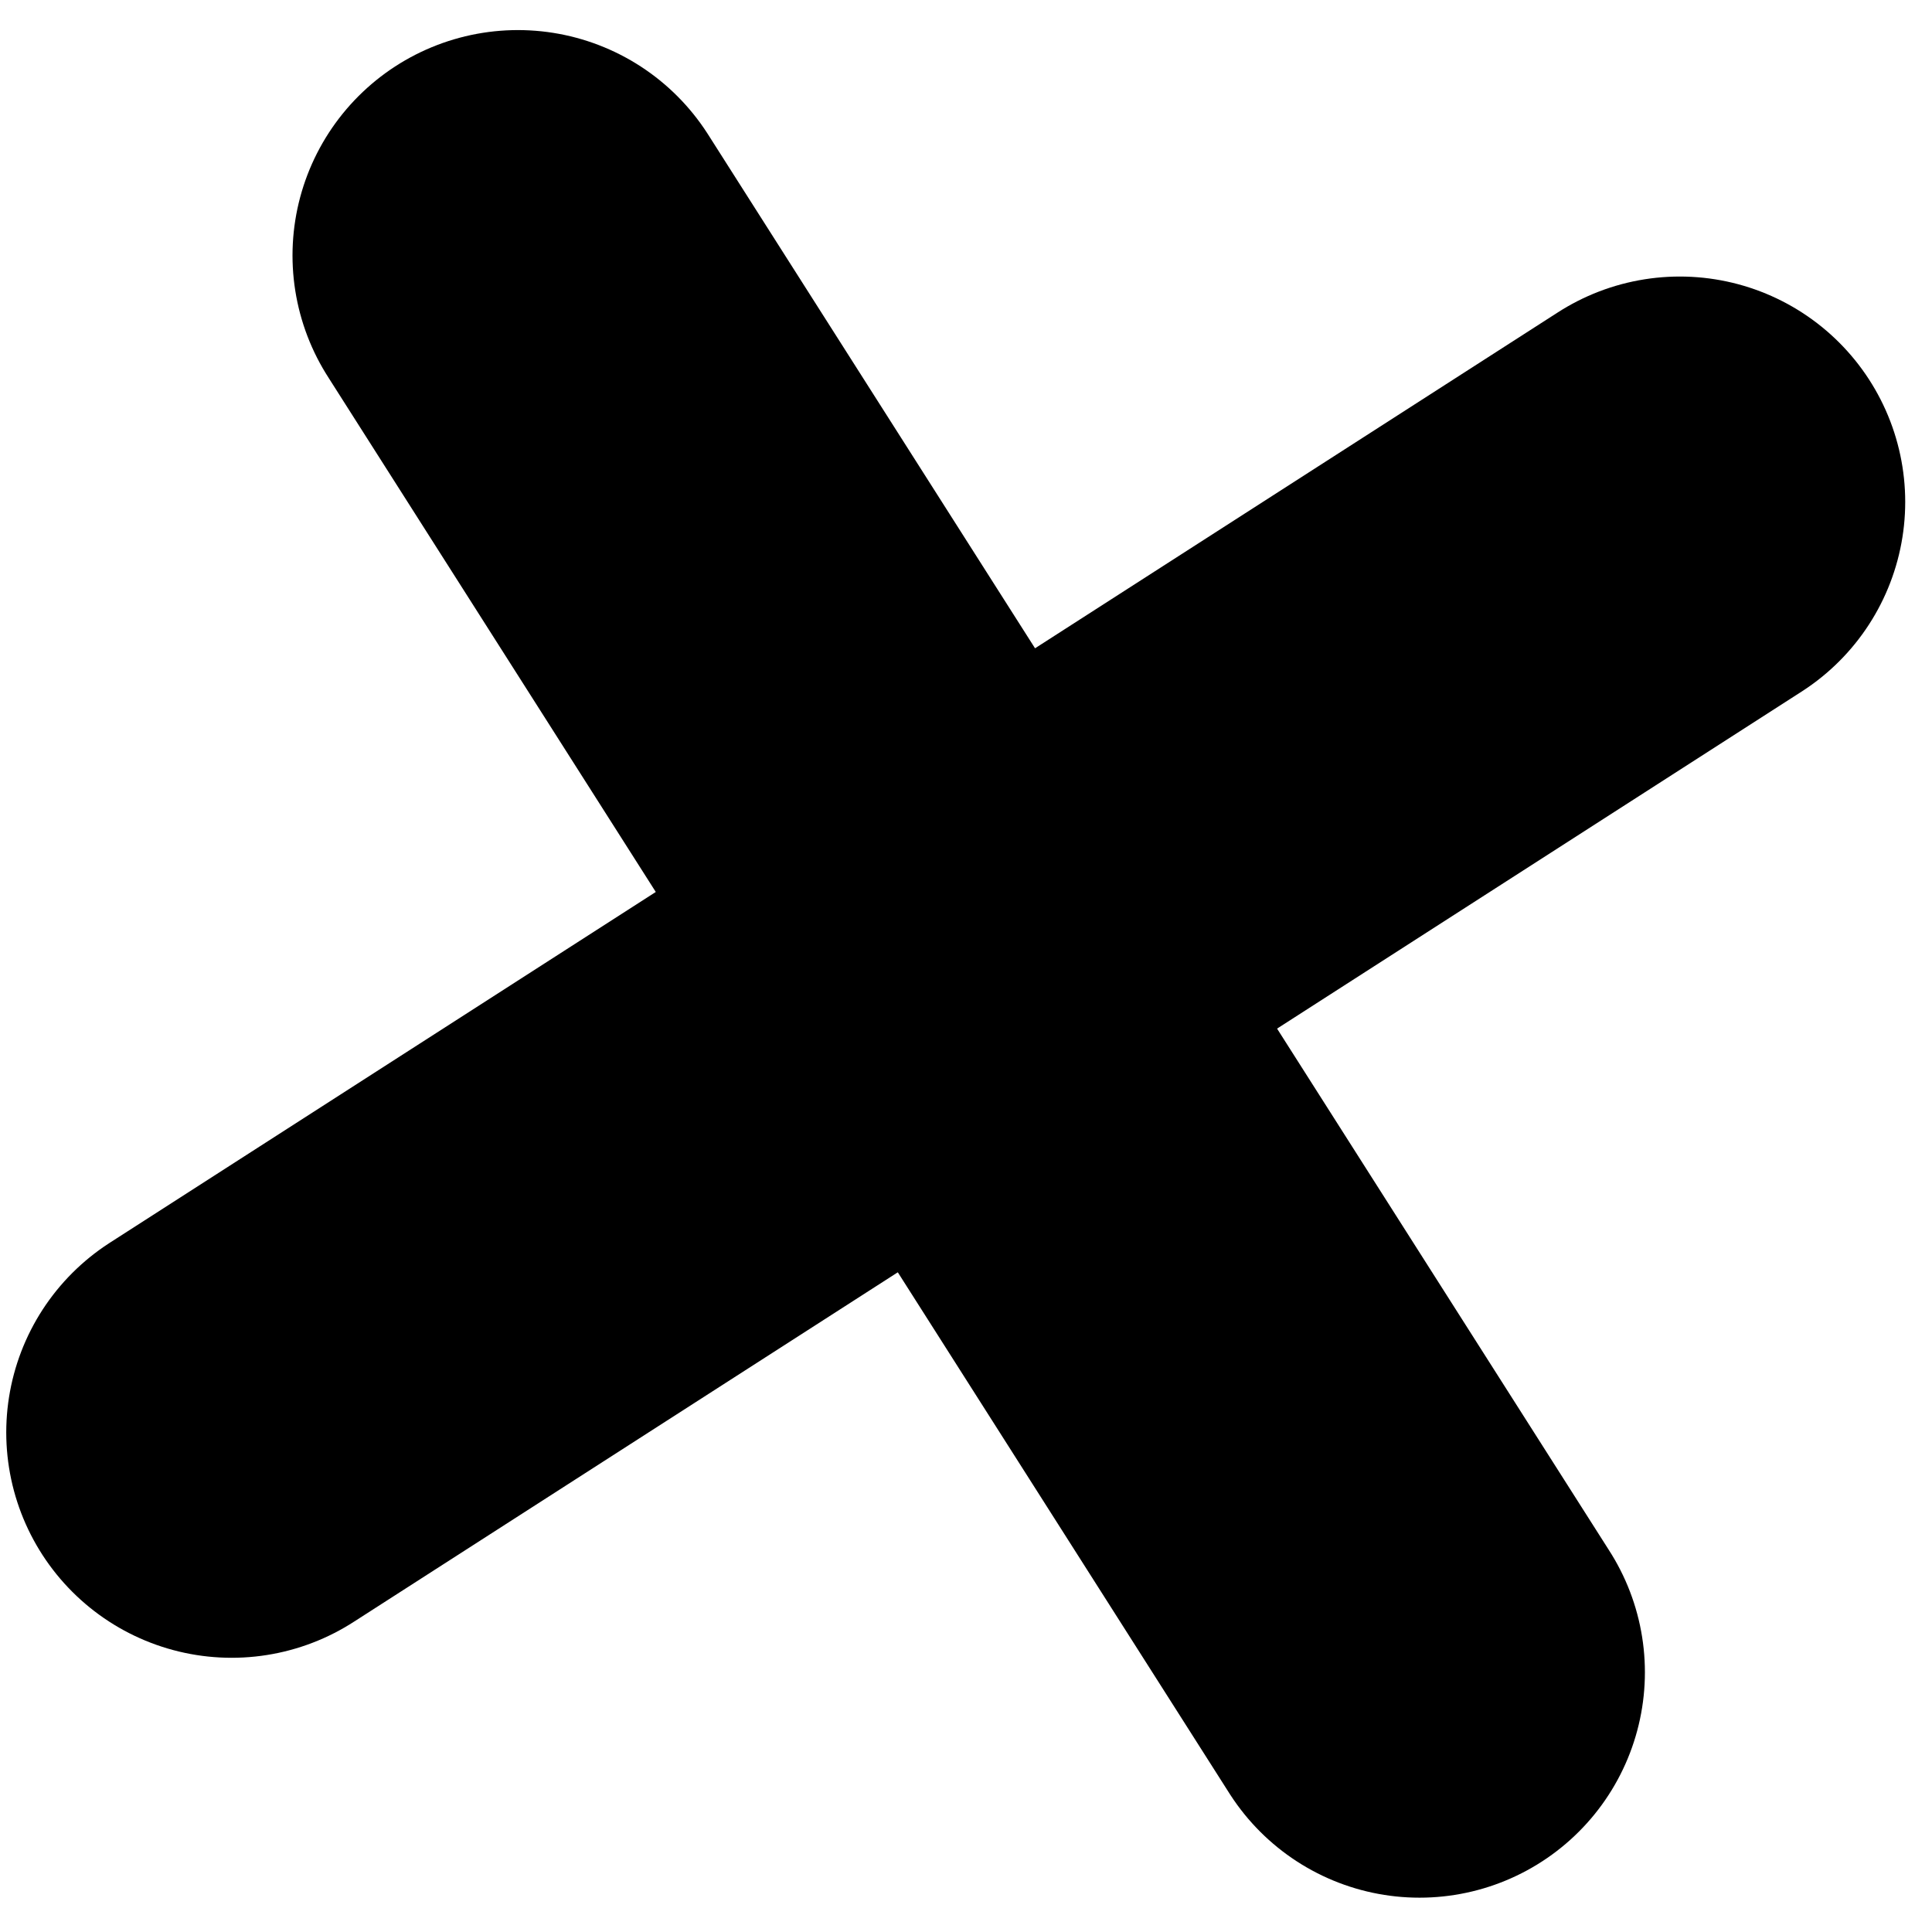
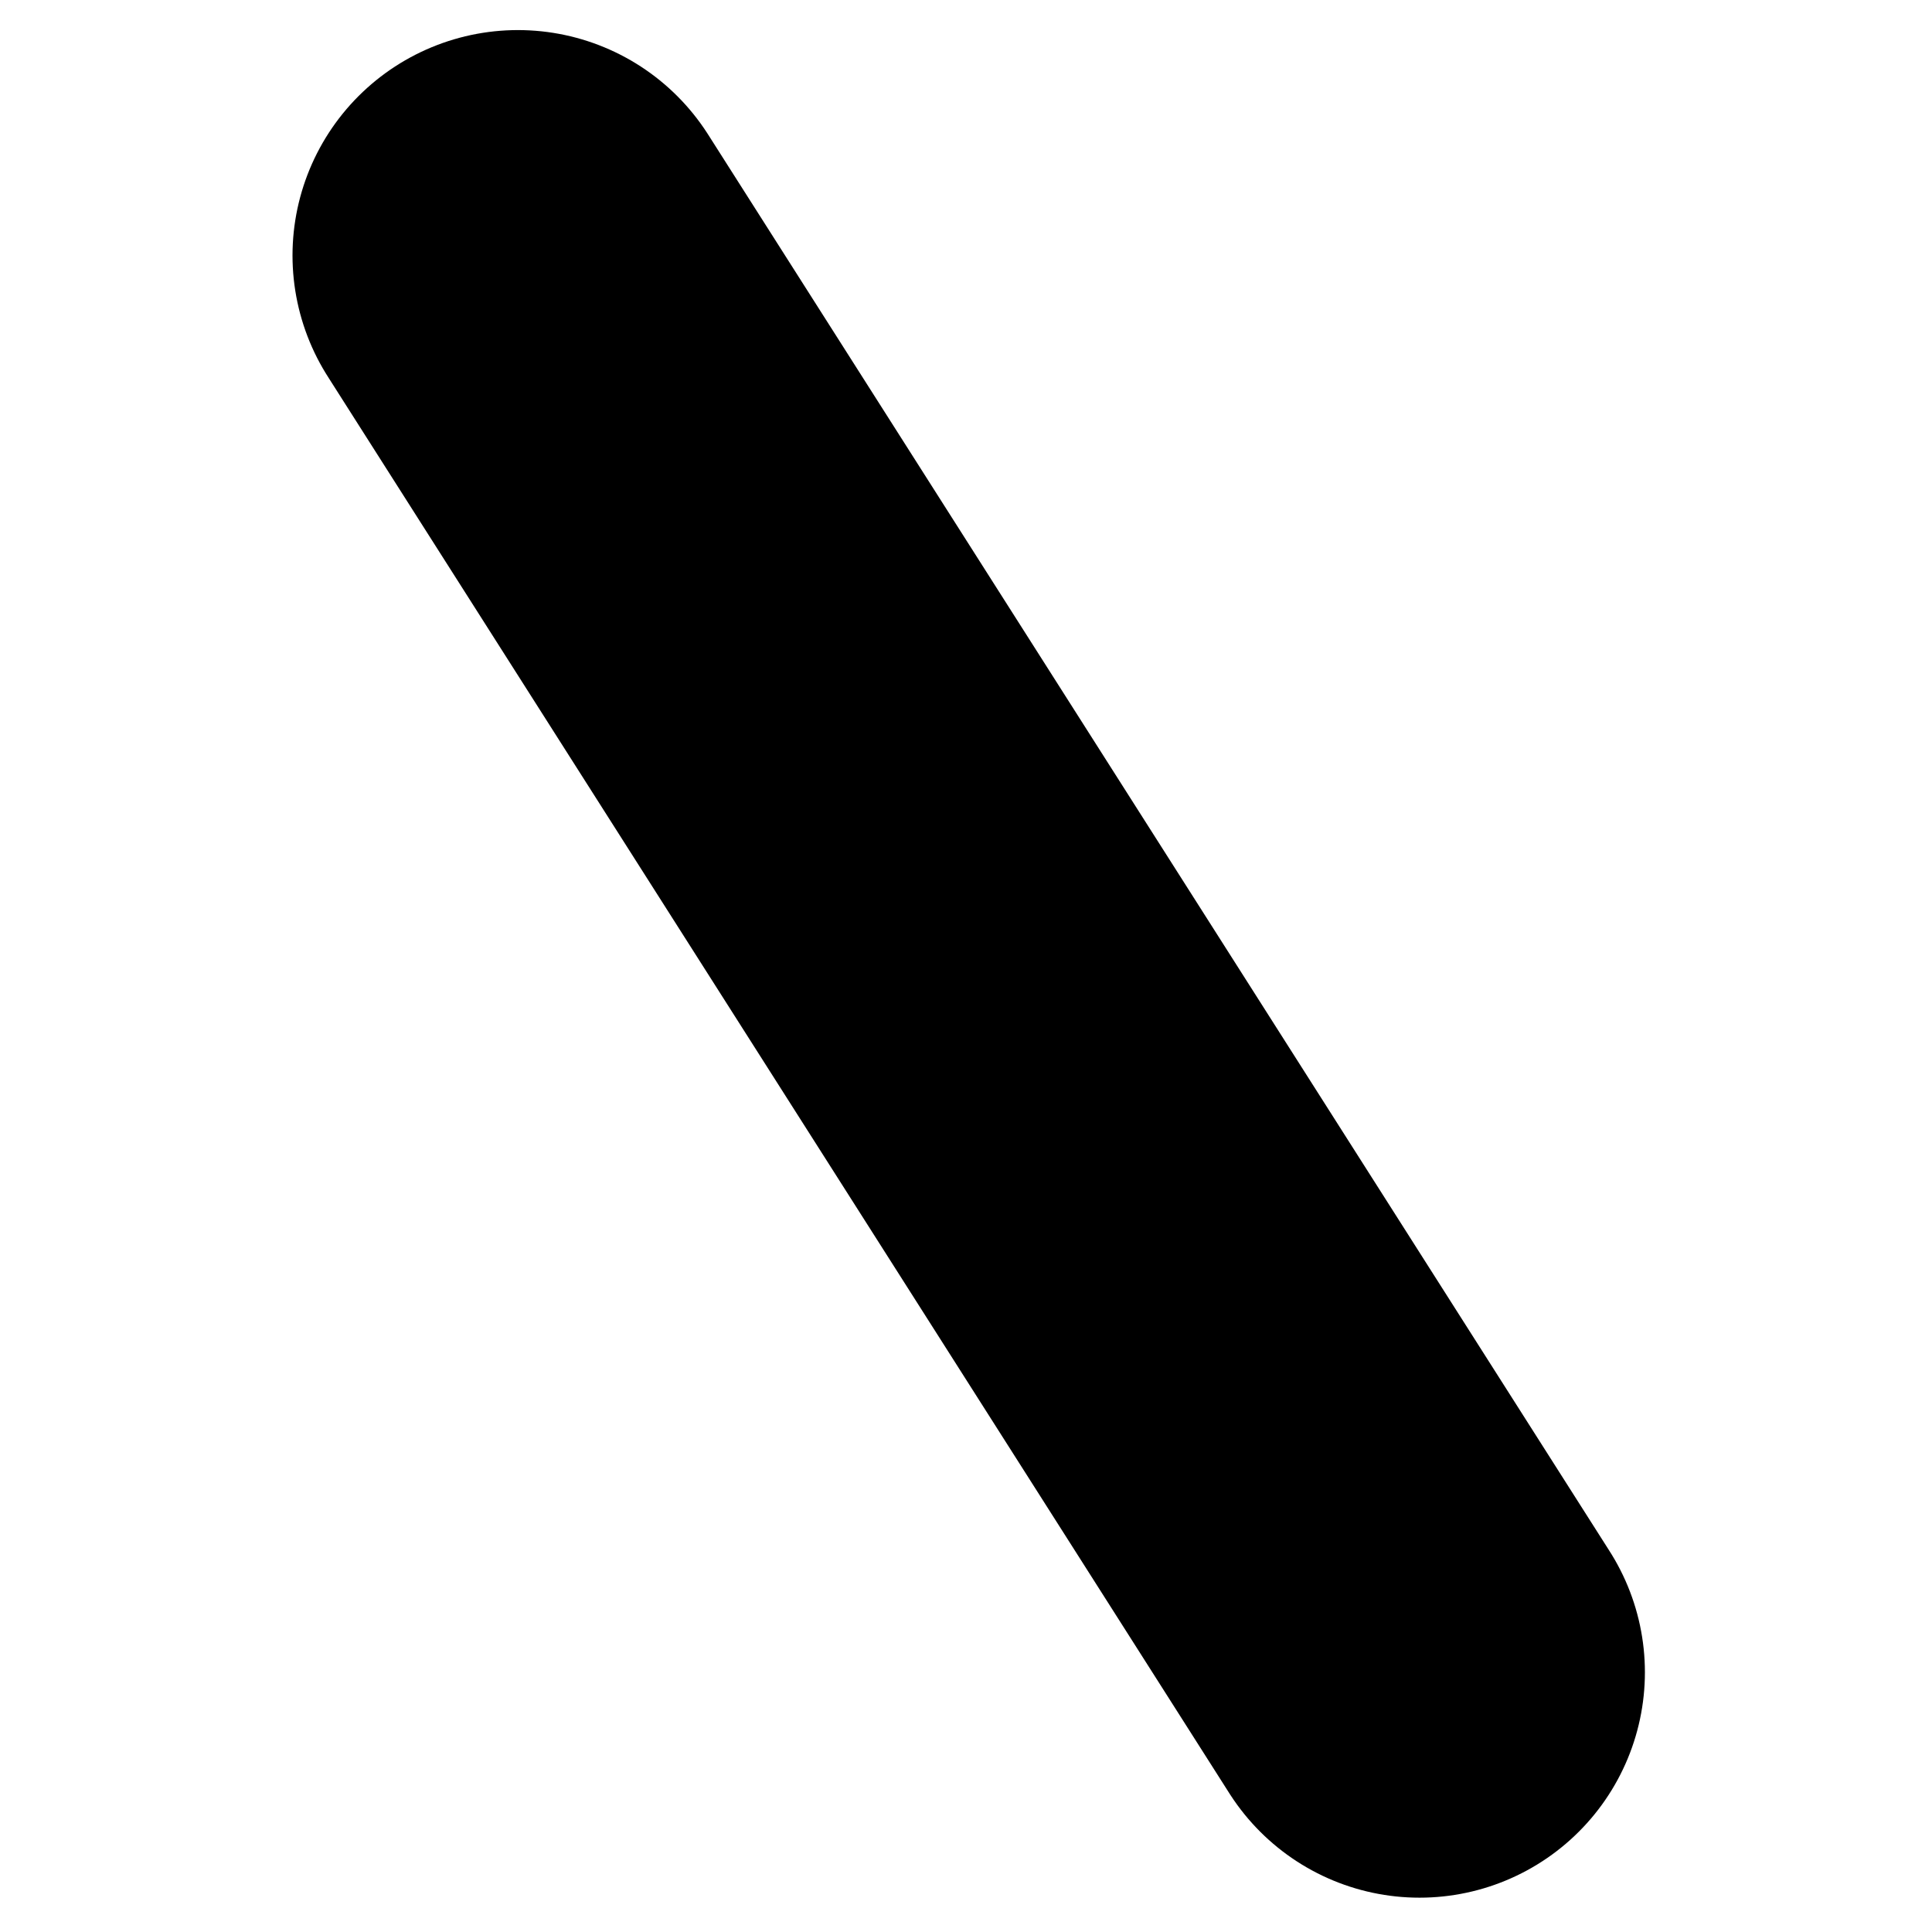
<svg xmlns="http://www.w3.org/2000/svg" width="30" height="30" viewBox="0 0 30 30" fill="none">
  <path d="M8.042 3.967L22.042 25.967" stroke="black" stroke-width="7" stroke-linecap="round" />
-   <path d="M26.084 7.794L3.597 22.242" stroke="black" stroke-width="7" stroke-linecap="round" />
</svg>